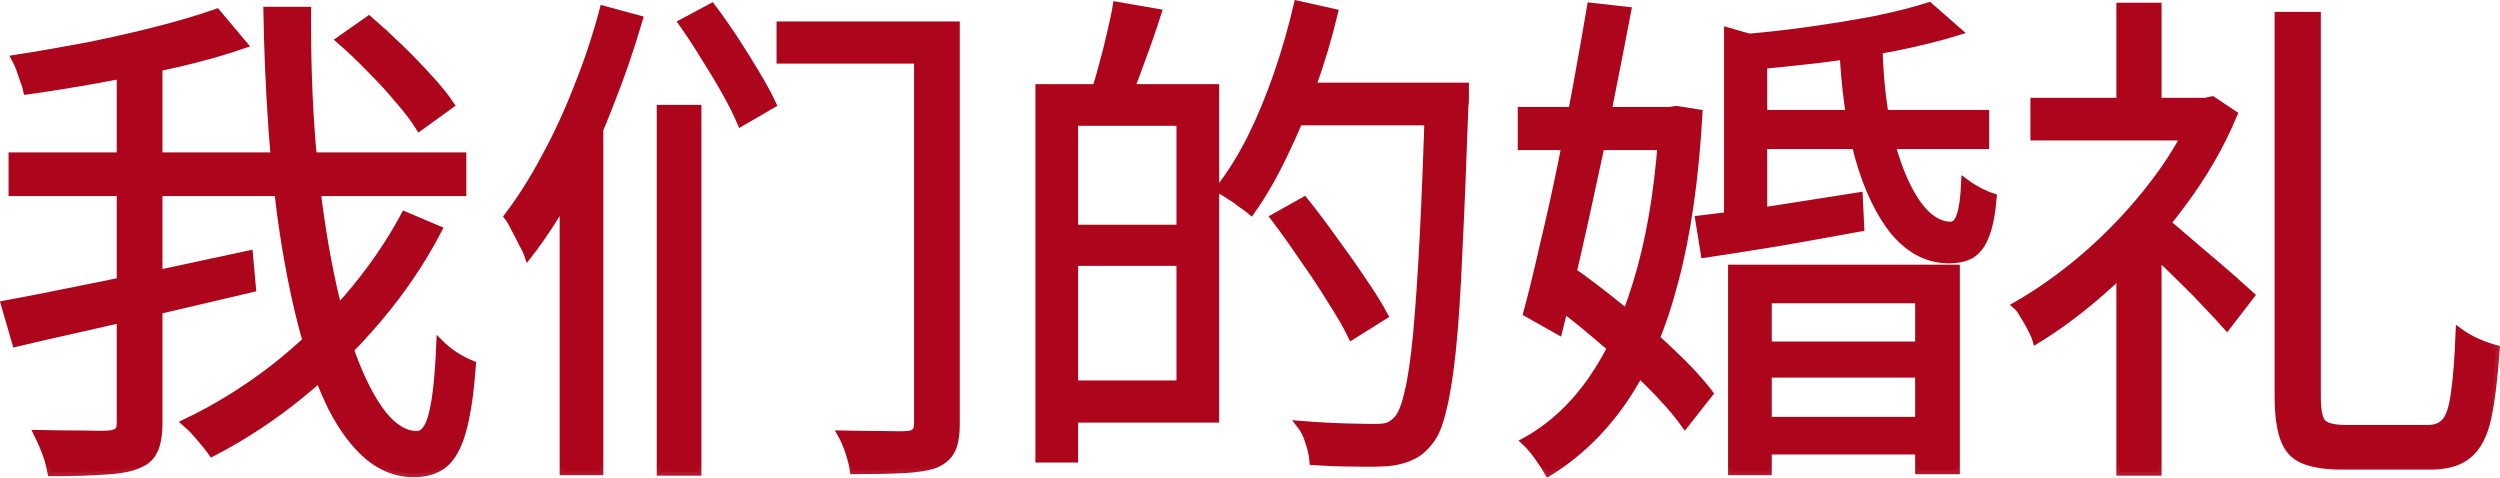
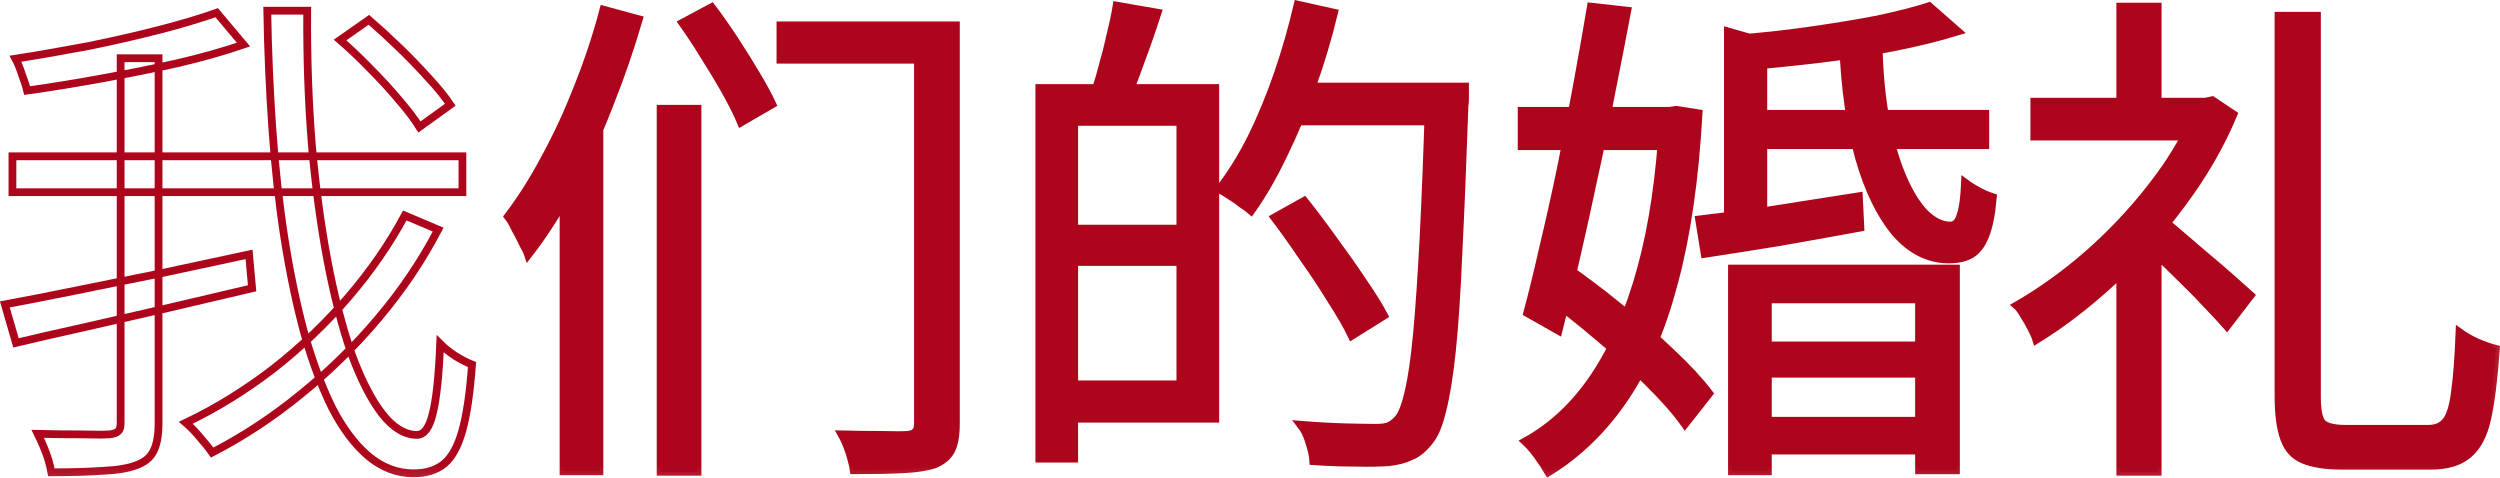
<svg xmlns="http://www.w3.org/2000/svg" viewBox="0 0 64.281 12.284" fill="none">
  <mask id="path-1-outside-1_1273_1544" maskUnits="userSpaceOnUse" x="-3.512" y="-3.535" width="264.898" height="56.191" fill="black">
    <rect fill="white" x="-0.875" y="-0.881" width="66" height="14" />
    <path d="M8.744 1.029L9.485 0.509C9.736 0.726 9.996 0.964 10.265 1.224C10.534 1.484 10.785 1.744 11.019 2.004C11.253 2.255 11.439 2.485 11.578 2.693L10.785 3.265C10.655 3.057 10.477 2.823 10.252 2.563C10.027 2.294 9.78 2.026 9.511 1.757C9.251 1.488 8.995 1.246 8.744 1.029ZM0.32 4.019H11.89V4.942H0.32V4.019ZM0.125 7.828C0.636 7.733 1.234 7.616 1.919 7.477C2.612 7.338 3.34 7.191 4.103 7.035C4.874 6.87 5.641 6.706 6.404 6.541L6.482 7.412C5.771 7.577 5.052 7.746 4.324 7.919C3.605 8.084 2.907 8.244 2.231 8.4C1.564 8.547 0.957 8.686 0.411 8.816L0.125 7.828ZM3.102 1.497H4.077V10.87C4.077 11.191 4.034 11.433 3.947 11.598C3.869 11.763 3.722 11.884 3.505 11.962C3.306 12.04 3.024 12.088 2.66 12.105C2.305 12.131 1.858 12.144 1.321 12.144C1.304 12.049 1.278 11.94 1.243 11.819C1.208 11.706 1.165 11.589 1.113 11.468C1.061 11.347 1.013 11.243 0.97 11.156C1.386 11.165 1.767 11.169 2.114 11.169C2.461 11.178 2.69 11.178 2.803 11.169C2.916 11.16 2.994 11.134 3.037 11.091C3.08 11.056 3.102 10.983 3.102 10.87V1.497ZM5.572 0.327L6.261 1.146C5.758 1.319 5.191 1.48 4.558 1.627C3.934 1.766 3.288 1.896 2.621 2.017C1.962 2.138 1.321 2.242 0.697 2.329C0.671 2.216 0.628 2.082 0.567 1.926C0.515 1.761 0.459 1.623 0.398 1.51C1.005 1.415 1.629 1.306 2.27 1.185C2.911 1.055 3.518 0.916 4.09 0.769C4.662 0.622 5.156 0.474 5.572 0.327ZM6.872 0.275H7.899C7.89 1.462 7.929 2.602 8.016 3.694C8.111 4.777 8.246 5.778 8.419 6.697C8.592 7.607 8.796 8.4 9.03 9.076C9.273 9.743 9.537 10.263 9.823 10.636C10.109 11 10.408 11.182 10.72 11.182C10.902 11.182 11.036 11.004 11.123 10.649C11.218 10.285 11.283 9.683 11.318 8.842C11.422 8.946 11.552 9.05 11.708 9.154C11.864 9.249 12.007 9.323 12.137 9.375C12.085 10.094 12.003 10.658 11.89 11.065C11.777 11.472 11.621 11.758 11.422 11.923C11.223 12.088 10.958 12.17 10.629 12.17C10.213 12.17 9.827 12.023 9.472 11.728C9.125 11.433 8.813 11.017 8.536 10.48C8.267 9.934 8.029 9.293 7.821 8.556C7.622 7.819 7.453 7.009 7.314 6.125C7.175 5.232 7.071 4.292 7.002 3.304C6.933 2.316 6.889 1.306 6.872 0.275ZM10.408 5.54L11.266 5.904C10.85 6.701 10.339 7.46 9.732 8.179C9.134 8.89 8.471 9.54 7.743 10.129C7.024 10.718 6.261 11.221 5.455 11.637C5.377 11.524 5.273 11.394 5.143 11.247C5.022 11.1 4.9 10.974 4.779 10.87C5.559 10.497 6.304 10.038 7.015 9.492C7.726 8.937 8.371 8.322 8.952 7.646C9.533 6.97 10.018 6.268 10.408 5.54Z" />
    <path d="M20.067 0.652H23.98V1.536H20.067V0.652ZM23.603 0.652H24.578V10.896C24.578 11.191 24.539 11.416 24.461 11.572C24.383 11.728 24.244 11.849 24.045 11.936C23.846 12.005 23.573 12.049 23.226 12.066C22.888 12.083 22.463 12.092 21.952 12.092C21.935 11.971 21.896 11.815 21.835 11.624C21.774 11.442 21.709 11.29 21.64 11.169C22.013 11.178 22.359 11.182 22.68 11.182C23.009 11.191 23.226 11.191 23.33 11.182C23.434 11.173 23.503 11.147 23.538 11.104C23.581 11.069 23.603 10.996 23.603 10.883V0.652ZM17.545 0.587L18.299 0.184C18.49 0.435 18.685 0.713 18.884 1.016C19.083 1.319 19.27 1.618 19.443 1.913C19.616 2.199 19.755 2.455 19.859 2.68L19.053 3.148C18.958 2.923 18.828 2.663 18.663 2.368C18.498 2.073 18.316 1.77 18.117 1.458C17.926 1.146 17.736 0.856 17.545 0.587ZM16.986 2.797H17.935V12.131H16.986V2.797ZM15.517 0.249L16.427 0.496C16.21 1.241 15.955 1.982 15.66 2.719C15.374 3.456 15.053 4.153 14.698 4.812C14.351 5.462 13.979 6.043 13.58 6.554C13.554 6.476 13.506 6.376 13.437 6.255C13.376 6.125 13.311 5.999 13.242 5.878C13.181 5.748 13.121 5.644 13.06 5.566C13.398 5.124 13.719 4.617 14.022 4.045C14.334 3.473 14.616 2.862 14.867 2.212C15.127 1.562 15.344 0.908 15.517 0.249ZM14.49 3.512L15.387 2.615L15.413 2.641V12.118H14.49V3.512Z" />
    <path d="M27.295 2.264H31.247V10.766H27.295V9.882H30.35V3.135H27.295V2.264ZM26.723 2.264H27.62V11.793H26.723V2.264ZM27.23 5.878H30.818V6.736H27.23V5.878ZM28.712 0.145L29.765 0.327C29.635 0.734 29.492 1.146 29.336 1.562C29.189 1.978 29.05 2.333 28.92 2.628L28.127 2.433C28.205 2.216 28.279 1.974 28.348 1.705C28.426 1.436 28.495 1.163 28.556 0.886C28.625 0.609 28.677 0.362 28.712 0.145ZM33.106 2.225H37.097V3.122H33.106V2.225ZM36.746 2.225H37.669C37.669 2.225 37.669 2.255 37.669 2.316C37.669 2.377 37.669 2.45 37.669 2.537C37.669 2.615 37.665 2.676 37.656 2.719C37.604 4.21 37.552 5.471 37.5 6.502C37.457 7.533 37.4 8.378 37.331 9.037C37.262 9.687 37.179 10.194 37.084 10.558C36.997 10.922 36.889 11.182 36.759 11.338C36.612 11.529 36.456 11.659 36.291 11.728C36.135 11.806 35.94 11.858 35.706 11.884C35.489 11.901 35.203 11.906 34.848 11.897C34.501 11.897 34.142 11.884 33.769 11.858C33.76 11.719 33.726 11.559 33.665 11.377C33.613 11.195 33.539 11.043 33.444 10.922C33.877 10.957 34.267 10.978 34.614 10.987C34.969 10.996 35.225 11 35.381 11C35.511 11 35.615 10.987 35.693 10.961C35.78 10.926 35.862 10.866 35.94 10.779C36.044 10.666 36.135 10.437 36.213 10.09C36.3 9.735 36.373 9.232 36.434 8.582C36.495 7.932 36.551 7.104 36.603 6.099C36.655 5.085 36.703 3.863 36.746 2.433V2.225ZM33.366 0.119L34.302 0.327C34.146 0.977 33.955 1.614 33.73 2.238C33.513 2.853 33.271 3.434 33.002 3.98C32.742 4.526 32.465 5.007 32.17 5.423C32.109 5.371 32.027 5.31 31.923 5.241C31.828 5.163 31.728 5.094 31.624 5.033C31.52 4.964 31.429 4.907 31.351 4.864C31.654 4.474 31.932 4.028 32.183 3.525C32.434 3.014 32.66 2.468 32.859 1.887C33.058 1.306 33.227 0.717 33.366 0.119ZM32.768 5.592L33.535 5.163C33.778 5.466 34.029 5.8 34.289 6.164C34.558 6.528 34.805 6.879 35.03 7.217C35.264 7.555 35.45 7.854 35.589 8.114L34.757 8.634C34.627 8.365 34.449 8.058 34.224 7.711C34.007 7.356 33.769 6.996 33.509 6.632C33.258 6.259 33.011 5.913 32.768 5.592Z" />
    <path d="M44.832 2.927H51.046V3.733H44.832V2.927ZM45.053 8.881H49.785V9.609H45.053V8.881ZM45.053 10.818H49.785V11.585H45.053V10.818ZM43.688 5.644C44.217 5.583 44.841 5.501 45.56 5.397C46.288 5.284 47.033 5.167 47.796 5.046L47.835 5.852C47.124 5.982 46.422 6.108 45.729 6.229C45.036 6.342 44.403 6.441 43.831 6.528L43.688 5.644ZM47.393 1.185H48.303C48.32 1.878 48.381 2.511 48.485 3.083C48.598 3.646 48.741 4.132 48.914 4.539C49.087 4.946 49.278 5.258 49.486 5.475C49.703 5.692 49.924 5.8 50.149 5.8C50.27 5.8 50.357 5.713 50.409 5.54C50.47 5.367 50.509 5.085 50.526 4.695C50.63 4.773 50.747 4.847 50.877 4.916C51.007 4.985 51.128 5.037 51.241 5.072C51.206 5.497 51.141 5.826 51.046 6.06C50.959 6.285 50.838 6.446 50.682 6.541C50.535 6.628 50.344 6.671 50.11 6.671C49.59 6.671 49.131 6.441 48.732 5.982C48.342 5.514 48.03 4.868 47.796 4.045C47.571 3.213 47.436 2.26 47.393 1.185ZM44.533 6.905H50.292V12.092H49.343V7.698H45.456V12.118H44.533V6.905ZM44.429 0.808L45.339 1.068V5.904H44.429V0.808ZM49.603 0.158L50.344 0.808C49.867 0.955 49.326 1.09 48.719 1.211C48.112 1.332 47.484 1.432 46.834 1.51C46.184 1.588 45.547 1.653 44.923 1.705C44.906 1.61 44.871 1.493 44.819 1.354C44.767 1.215 44.715 1.094 44.663 0.99C45.252 0.947 45.855 0.882 46.47 0.795C47.094 0.708 47.679 0.613 48.225 0.509C48.771 0.396 49.23 0.279 49.603 0.158ZM39.125 2.849H43.116V3.759H39.125V2.849ZM40.906 0.171L41.842 0.275C41.721 0.916 41.586 1.605 41.439 2.342C41.3 3.07 41.149 3.807 40.984 4.552C40.828 5.289 40.672 5.995 40.516 6.671C40.36 7.347 40.213 7.958 40.074 8.504L39.268 8.049C39.398 7.564 39.537 6.996 39.684 6.346C39.84 5.696 39.992 5.016 40.139 4.305C40.286 3.586 40.425 2.871 40.555 2.16C40.685 1.449 40.802 0.786 40.906 0.171ZM39.684 7.555L40.269 6.866C40.72 7.178 41.179 7.525 41.647 7.906C42.124 8.287 42.566 8.673 42.973 9.063C43.38 9.444 43.705 9.795 43.948 10.116L43.324 10.909C43.09 10.58 42.769 10.216 42.362 9.817C41.963 9.418 41.53 9.024 41.062 8.634C40.594 8.235 40.135 7.876 39.684 7.555ZM42.765 2.849H42.934L43.103 2.823L43.675 2.914C43.58 4.604 43.372 6.047 43.051 7.243C42.739 8.439 42.314 9.436 41.777 10.233C41.24 11.03 40.585 11.667 39.814 12.144C39.745 12.023 39.654 11.884 39.541 11.728C39.428 11.572 39.32 11.446 39.216 11.351C39.909 10.97 40.503 10.411 40.997 9.674C41.491 8.937 41.89 8.019 42.193 6.918C42.496 5.817 42.687 4.526 42.765 3.044V2.849Z" />
    <path d="M58.586 0.405H59.574V10.194C59.574 10.541 59.617 10.766 59.704 10.87C59.799 10.974 60.003 11.026 60.315 11.026C60.393 11.026 60.523 11.026 60.705 11.026C60.896 11.026 61.108 11.026 61.342 11.026C61.576 11.026 61.793 11.026 61.992 11.026C62.191 11.026 62.339 11.026 62.434 11.026C62.642 11.026 62.798 10.957 62.902 10.818C63.006 10.679 63.08 10.432 63.123 10.077C63.175 9.713 63.214 9.202 63.24 8.543C63.37 8.638 63.522 8.725 63.695 8.803C63.877 8.881 64.037 8.937 64.176 8.972C64.124 9.717 64.05 10.311 63.955 10.753C63.86 11.186 63.695 11.498 63.461 11.689C63.236 11.88 62.915 11.975 62.499 11.975C62.438 11.975 62.33 11.975 62.174 11.975C62.018 11.975 61.84 11.975 61.641 11.975C61.442 11.975 61.242 11.975 61.043 11.975C60.852 11.975 60.679 11.975 60.523 11.975C60.376 11.975 60.272 11.975 60.211 11.975C59.795 11.975 59.466 11.923 59.223 11.819C58.989 11.724 58.824 11.542 58.729 11.273C58.634 11.013 58.586 10.649 58.586 10.181V0.405ZM52.307 2.615H56.766V3.512H52.307V2.615ZM54.517 6.502L55.479 5.358V12.131H54.517V6.502ZM54.517 0.171H55.479V3.057H54.517V0.171ZM55.414 5.501C55.535 5.588 55.709 5.726 55.934 5.917C56.159 6.108 56.402 6.316 56.662 6.541C56.931 6.766 57.173 6.974 57.39 7.165C57.607 7.356 57.767 7.499 57.871 7.594L57.26 8.387C57.13 8.24 56.961 8.058 56.753 7.841C56.554 7.624 56.333 7.399 56.09 7.165C55.856 6.931 55.631 6.714 55.414 6.515C55.197 6.307 55.015 6.138 54.868 6.008L55.414 5.501ZM56.506 2.615H56.701L56.883 2.576L57.429 2.94C57.091 3.746 56.645 4.517 56.09 5.254C55.544 5.991 54.946 6.658 54.296 7.256C53.655 7.845 53.009 8.339 52.359 8.738C52.333 8.651 52.29 8.552 52.229 8.439C52.168 8.318 52.103 8.205 52.034 8.101C51.973 7.988 51.913 7.906 51.852 7.854C52.32 7.585 52.784 7.269 53.243 6.905C53.702 6.541 54.14 6.138 54.556 5.696C54.972 5.254 55.349 4.79 55.687 4.305C56.025 3.811 56.298 3.313 56.506 2.81V2.615Z" />
  </mask>
-   <path d="M8.744 1.029L9.485 0.509C9.736 0.726 9.996 0.964 10.265 1.224C10.534 1.484 10.785 1.744 11.019 2.004C11.253 2.255 11.439 2.485 11.578 2.693L10.785 3.265C10.655 3.057 10.477 2.823 10.252 2.563C10.027 2.294 9.78 2.026 9.511 1.757C9.251 1.488 8.995 1.246 8.744 1.029ZM0.32 4.019H11.89V4.942H0.32V4.019ZM0.125 7.828C0.636 7.733 1.234 7.616 1.919 7.477C2.612 7.338 3.34 7.191 4.103 7.035C4.874 6.87 5.641 6.706 6.404 6.541L6.482 7.412C5.771 7.577 5.052 7.746 4.324 7.919C3.605 8.084 2.907 8.244 2.231 8.4C1.564 8.547 0.957 8.686 0.411 8.816L0.125 7.828ZM3.102 1.497H4.077V10.87C4.077 11.191 4.034 11.433 3.947 11.598C3.869 11.763 3.722 11.884 3.505 11.962C3.306 12.04 3.024 12.088 2.66 12.105C2.305 12.131 1.858 12.144 1.321 12.144C1.304 12.049 1.278 11.94 1.243 11.819C1.208 11.706 1.165 11.589 1.113 11.468C1.061 11.347 1.013 11.243 0.97 11.156C1.386 11.165 1.767 11.169 2.114 11.169C2.461 11.178 2.69 11.178 2.803 11.169C2.916 11.16 2.994 11.134 3.037 11.091C3.08 11.056 3.102 10.983 3.102 10.87V1.497ZM5.572 0.327L6.261 1.146C5.758 1.319 5.191 1.48 4.558 1.627C3.934 1.766 3.288 1.896 2.621 2.017C1.962 2.138 1.321 2.242 0.697 2.329C0.671 2.216 0.628 2.082 0.567 1.926C0.515 1.761 0.459 1.623 0.398 1.51C1.005 1.415 1.629 1.306 2.27 1.185C2.911 1.055 3.518 0.916 4.09 0.769C4.662 0.622 5.156 0.474 5.572 0.327ZM6.872 0.275H7.899C7.89 1.462 7.929 2.602 8.016 3.694C8.111 4.777 8.246 5.778 8.419 6.697C8.592 7.607 8.796 8.4 9.03 9.076C9.273 9.743 9.537 10.263 9.823 10.636C10.109 11 10.408 11.182 10.72 11.182C10.902 11.182 11.036 11.004 11.123 10.649C11.218 10.285 11.283 9.683 11.318 8.842C11.422 8.946 11.552 9.05 11.708 9.154C11.864 9.249 12.007 9.323 12.137 9.375C12.085 10.094 12.003 10.658 11.89 11.065C11.777 11.472 11.621 11.758 11.422 11.923C11.223 12.088 10.958 12.17 10.629 12.17C10.213 12.17 9.827 12.023 9.472 11.728C9.125 11.433 8.813 11.017 8.536 10.48C8.267 9.934 8.029 9.293 7.821 8.556C7.622 7.819 7.453 7.009 7.314 6.125C7.175 5.232 7.071 4.292 7.002 3.304C6.933 2.316 6.889 1.306 6.872 0.275ZM10.408 5.54L11.266 5.904C10.85 6.701 10.339 7.46 9.732 8.179C9.134 8.89 8.471 9.54 7.743 10.129C7.024 10.718 6.261 11.221 5.455 11.637C5.377 11.524 5.273 11.394 5.143 11.247C5.022 11.1 4.9 10.974 4.779 10.87C5.559 10.497 6.304 10.038 7.015 9.492C7.726 8.937 8.371 8.322 8.952 7.646C9.533 6.97 10.018 6.268 10.408 5.54Z" fill="#AD051B" />
  <path d="M20.067 0.652H23.98V1.536H20.067V0.652ZM23.603 0.652H24.578V10.896C24.578 11.191 24.539 11.416 24.461 11.572C24.383 11.728 24.244 11.849 24.045 11.936C23.846 12.005 23.573 12.049 23.226 12.066C22.888 12.083 22.463 12.092 21.952 12.092C21.935 11.971 21.896 11.815 21.835 11.624C21.774 11.442 21.709 11.29 21.64 11.169C22.013 11.178 22.359 11.182 22.68 11.182C23.009 11.191 23.226 11.191 23.33 11.182C23.434 11.173 23.503 11.147 23.538 11.104C23.581 11.069 23.603 10.996 23.603 10.883V0.652ZM17.545 0.587L18.299 0.184C18.49 0.435 18.685 0.713 18.884 1.016C19.083 1.319 19.27 1.618 19.443 1.913C19.616 2.199 19.755 2.455 19.859 2.68L19.053 3.148C18.958 2.923 18.828 2.663 18.663 2.368C18.498 2.073 18.316 1.77 18.117 1.458C17.926 1.146 17.736 0.856 17.545 0.587ZM16.986 2.797H17.935V12.131H16.986V2.797ZM15.517 0.249L16.427 0.496C16.21 1.241 15.955 1.982 15.66 2.719C15.374 3.456 15.053 4.153 14.698 4.812C14.351 5.462 13.979 6.043 13.58 6.554C13.554 6.476 13.506 6.376 13.437 6.255C13.376 6.125 13.311 5.999 13.242 5.878C13.181 5.748 13.121 5.644 13.06 5.566C13.398 5.124 13.719 4.617 14.022 4.045C14.334 3.473 14.616 2.862 14.867 2.212C15.127 1.562 15.344 0.908 15.517 0.249ZM14.49 3.512L15.387 2.615L15.413 2.641V12.118H14.49V3.512Z" fill="#AD051B" />
  <path d="M27.295 2.264H31.247V10.766H27.295V9.882H30.35V3.135H27.295V2.264ZM26.723 2.264H27.62V11.793H26.723V2.264ZM27.23 5.878H30.818V6.736H27.23V5.878ZM28.712 0.145L29.765 0.327C29.635 0.734 29.492 1.146 29.336 1.562C29.189 1.978 29.05 2.333 28.92 2.628L28.127 2.433C28.205 2.216 28.279 1.974 28.348 1.705C28.426 1.436 28.495 1.163 28.556 0.886C28.625 0.609 28.677 0.362 28.712 0.145ZM33.106 2.225H37.097V3.122H33.106V2.225ZM36.746 2.225H37.669C37.669 2.225 37.669 2.255 37.669 2.316C37.669 2.377 37.669 2.45 37.669 2.537C37.669 2.615 37.665 2.676 37.656 2.719C37.604 4.21 37.552 5.471 37.5 6.502C37.457 7.533 37.4 8.378 37.331 9.037C37.262 9.687 37.179 10.194 37.084 10.558C36.997 10.922 36.889 11.182 36.759 11.338C36.612 11.529 36.456 11.659 36.291 11.728C36.135 11.806 35.94 11.858 35.706 11.884C35.489 11.901 35.203 11.906 34.848 11.897C34.501 11.897 34.142 11.884 33.769 11.858C33.76 11.719 33.726 11.559 33.665 11.377C33.613 11.195 33.539 11.043 33.444 10.922C33.877 10.957 34.267 10.978 34.614 10.987C34.969 10.996 35.225 11 35.381 11C35.511 11 35.615 10.987 35.693 10.961C35.78 10.926 35.862 10.866 35.94 10.779C36.044 10.666 36.135 10.437 36.213 10.09C36.3 9.735 36.373 9.232 36.434 8.582C36.495 7.932 36.551 7.104 36.603 6.099C36.655 5.085 36.703 3.863 36.746 2.433V2.225ZM33.366 0.119L34.302 0.327C34.146 0.977 33.955 1.614 33.73 2.238C33.513 2.853 33.271 3.434 33.002 3.98C32.742 4.526 32.465 5.007 32.17 5.423C32.109 5.371 32.027 5.31 31.923 5.241C31.828 5.163 31.728 5.094 31.624 5.033C31.52 4.964 31.429 4.907 31.351 4.864C31.654 4.474 31.932 4.028 32.183 3.525C32.434 3.014 32.66 2.468 32.859 1.887C33.058 1.306 33.227 0.717 33.366 0.119ZM32.768 5.592L33.535 5.163C33.778 5.466 34.029 5.8 34.289 6.164C34.558 6.528 34.805 6.879 35.03 7.217C35.264 7.555 35.45 7.854 35.589 8.114L34.757 8.634C34.627 8.365 34.449 8.058 34.224 7.711C34.007 7.356 33.769 6.996 33.509 6.632C33.258 6.259 33.011 5.913 32.768 5.592Z" fill="#AD051B" />
  <path d="M44.832 2.927H51.046V3.733H44.832V2.927ZM45.053 8.881H49.785V9.609H45.053V8.881ZM45.053 10.818H49.785V11.585H45.053V10.818ZM43.688 5.644C44.217 5.583 44.841 5.501 45.56 5.397C46.288 5.284 47.033 5.167 47.796 5.046L47.835 5.852C47.124 5.982 46.422 6.108 45.729 6.229C45.036 6.342 44.403 6.441 43.831 6.528L43.688 5.644ZM47.393 1.185H48.303C48.32 1.878 48.381 2.511 48.485 3.083C48.598 3.646 48.741 4.132 48.914 4.539C49.087 4.946 49.278 5.258 49.486 5.475C49.703 5.692 49.924 5.8 50.149 5.8C50.27 5.8 50.357 5.713 50.409 5.54C50.47 5.367 50.509 5.085 50.526 4.695C50.63 4.773 50.747 4.847 50.877 4.916C51.007 4.985 51.128 5.037 51.241 5.072C51.206 5.497 51.141 5.826 51.046 6.06C50.959 6.285 50.838 6.446 50.682 6.541C50.535 6.628 50.344 6.671 50.11 6.671C49.59 6.671 49.131 6.441 48.732 5.982C48.342 5.514 48.03 4.868 47.796 4.045C47.571 3.213 47.436 2.26 47.393 1.185ZM44.533 6.905H50.292V12.092H49.343V7.698H45.456V12.118H44.533V6.905ZM44.429 0.808L45.339 1.068V5.904H44.429V0.808ZM49.603 0.158L50.344 0.808C49.867 0.955 49.326 1.09 48.719 1.211C48.112 1.332 47.484 1.432 46.834 1.51C46.184 1.588 45.547 1.653 44.923 1.705C44.906 1.61 44.871 1.493 44.819 1.354C44.767 1.215 44.715 1.094 44.663 0.99C45.252 0.947 45.855 0.882 46.47 0.795C47.094 0.708 47.679 0.613 48.225 0.509C48.771 0.396 49.23 0.279 49.603 0.158ZM39.125 2.849H43.116V3.759H39.125V2.849ZM40.906 0.171L41.842 0.275C41.721 0.916 41.586 1.605 41.439 2.342C41.3 3.07 41.149 3.807 40.984 4.552C40.828 5.289 40.672 5.995 40.516 6.671C40.36 7.347 40.213 7.958 40.074 8.504L39.268 8.049C39.398 7.564 39.537 6.996 39.684 6.346C39.84 5.696 39.992 5.016 40.139 4.305C40.286 3.586 40.425 2.871 40.555 2.16C40.685 1.449 40.802 0.786 40.906 0.171ZM39.684 7.555L40.269 6.866C40.72 7.178 41.179 7.525 41.647 7.906C42.124 8.287 42.566 8.673 42.973 9.063C43.38 9.444 43.705 9.795 43.948 10.116L43.324 10.909C43.09 10.58 42.769 10.216 42.362 9.817C41.963 9.418 41.53 9.024 41.062 8.634C40.594 8.235 40.135 7.876 39.684 7.555ZM42.765 2.849H42.934L43.103 2.823L43.675 2.914C43.58 4.604 43.372 6.047 43.051 7.243C42.739 8.439 42.314 9.436 41.777 10.233C41.24 11.03 40.585 11.667 39.814 12.144C39.745 12.023 39.654 11.884 39.541 11.728C39.428 11.572 39.32 11.446 39.216 11.351C39.909 10.97 40.503 10.411 40.997 9.674C41.491 8.937 41.89 8.019 42.193 6.918C42.496 5.817 42.687 4.526 42.765 3.044V2.849Z" fill="#AD051B" />
  <path d="M58.586 0.405H59.574V10.194C59.574 10.541 59.617 10.766 59.704 10.87C59.799 10.974 60.003 11.026 60.315 11.026C60.393 11.026 60.523 11.026 60.705 11.026C60.896 11.026 61.108 11.026 61.342 11.026C61.576 11.026 61.793 11.026 61.992 11.026C62.191 11.026 62.339 11.026 62.434 11.026C62.642 11.026 62.798 10.957 62.902 10.818C63.006 10.679 63.08 10.432 63.123 10.077C63.175 9.713 63.214 9.202 63.24 8.543C63.37 8.638 63.522 8.725 63.695 8.803C63.877 8.881 64.037 8.937 64.176 8.972C64.124 9.717 64.05 10.311 63.955 10.753C63.86 11.186 63.695 11.498 63.461 11.689C63.236 11.88 62.915 11.975 62.499 11.975C62.438 11.975 62.33 11.975 62.174 11.975C62.018 11.975 61.84 11.975 61.641 11.975C61.442 11.975 61.242 11.975 61.043 11.975C60.852 11.975 60.679 11.975 60.523 11.975C60.376 11.975 60.272 11.975 60.211 11.975C59.795 11.975 59.466 11.923 59.223 11.819C58.989 11.724 58.824 11.542 58.729 11.273C58.634 11.013 58.586 10.649 58.586 10.181V0.405ZM52.307 2.615H56.766V3.512H52.307V2.615ZM54.517 6.502L55.479 5.358V12.131H54.517V6.502ZM54.517 0.171H55.479V3.057H54.517V0.171ZM55.414 5.501C55.535 5.588 55.709 5.726 55.934 5.917C56.159 6.108 56.402 6.316 56.662 6.541C56.931 6.766 57.173 6.974 57.39 7.165C57.607 7.356 57.767 7.499 57.871 7.594L57.26 8.387C57.13 8.24 56.961 8.058 56.753 7.841C56.554 7.624 56.333 7.399 56.09 7.165C55.856 6.931 55.631 6.714 55.414 6.515C55.197 6.307 55.015 6.138 54.868 6.008L55.414 5.501ZM56.506 2.615H56.701L56.883 2.576L57.429 2.94C57.091 3.746 56.645 4.517 56.09 5.254C55.544 5.991 54.946 6.658 54.296 7.256C53.655 7.845 53.009 8.339 52.359 8.738C52.333 8.651 52.29 8.552 52.229 8.439C52.168 8.318 52.103 8.205 52.034 8.101C51.973 7.988 51.913 7.906 51.852 7.854C52.32 7.585 52.784 7.269 53.243 6.905C53.702 6.541 54.14 6.138 54.556 5.696C54.972 5.254 55.349 4.79 55.687 4.305C56.025 3.811 56.298 3.313 56.506 2.81V2.615Z" fill="#AD051B" />
  <path d="M8.744 1.029L9.485 0.509C9.736 0.726 9.996 0.964 10.265 1.224C10.534 1.484 10.785 1.744 11.019 2.004C11.253 2.255 11.439 2.485 11.578 2.693L10.785 3.265C10.655 3.057 10.477 2.823 10.252 2.563C10.027 2.294 9.78 2.026 9.511 1.757C9.251 1.488 8.995 1.246 8.744 1.029ZM0.32 4.019H11.89V4.942H0.32V4.019ZM0.125 7.828C0.636 7.733 1.234 7.616 1.919 7.477C2.612 7.338 3.34 7.191 4.103 7.035C4.874 6.87 5.641 6.706 6.404 6.541L6.482 7.412C5.771 7.577 5.052 7.746 4.324 7.919C3.605 8.084 2.907 8.244 2.231 8.4C1.564 8.547 0.957 8.686 0.411 8.816L0.125 7.828ZM3.102 1.497H4.077V10.87C4.077 11.191 4.034 11.433 3.947 11.598C3.869 11.763 3.722 11.884 3.505 11.962C3.306 12.04 3.024 12.088 2.66 12.105C2.305 12.131 1.858 12.144 1.321 12.144C1.304 12.049 1.278 11.94 1.243 11.819C1.208 11.706 1.165 11.589 1.113 11.468C1.061 11.347 1.013 11.243 0.97 11.156C1.386 11.165 1.767 11.169 2.114 11.169C2.461 11.178 2.69 11.178 2.803 11.169C2.916 11.16 2.994 11.134 3.037 11.091C3.08 11.056 3.102 10.983 3.102 10.87V1.497ZM5.572 0.327L6.261 1.146C5.758 1.319 5.191 1.48 4.558 1.627C3.934 1.766 3.288 1.896 2.621 2.017C1.962 2.138 1.321 2.242 0.697 2.329C0.671 2.216 0.628 2.082 0.567 1.926C0.515 1.761 0.459 1.623 0.398 1.51C1.005 1.415 1.629 1.306 2.27 1.185C2.911 1.055 3.518 0.916 4.09 0.769C4.662 0.622 5.156 0.474 5.572 0.327ZM6.872 0.275H7.899C7.89 1.462 7.929 2.602 8.016 3.694C8.111 4.777 8.246 5.778 8.419 6.697C8.592 7.607 8.796 8.4 9.03 9.076C9.273 9.743 9.537 10.263 9.823 10.636C10.109 11 10.408 11.182 10.72 11.182C10.902 11.182 11.036 11.004 11.123 10.649C11.218 10.285 11.283 9.683 11.318 8.842C11.422 8.946 11.552 9.05 11.708 9.154C11.864 9.249 12.007 9.323 12.137 9.375C12.085 10.094 12.003 10.658 11.89 11.065C11.777 11.472 11.621 11.758 11.422 11.923C11.223 12.088 10.958 12.17 10.629 12.17C10.213 12.17 9.827 12.023 9.472 11.728C9.125 11.433 8.813 11.017 8.536 10.48C8.267 9.934 8.029 9.293 7.821 8.556C7.622 7.819 7.453 7.009 7.314 6.125C7.175 5.232 7.071 4.292 7.002 3.304C6.933 2.316 6.889 1.306 6.872 0.275ZM10.408 5.54L11.266 5.904C10.85 6.701 10.339 7.46 9.732 8.179C9.134 8.89 8.471 9.54 7.743 10.129C7.024 10.718 6.261 11.221 5.455 11.637C5.377 11.524 5.273 11.394 5.143 11.247C5.022 11.1 4.9 10.974 4.779 10.87C5.559 10.497 6.304 10.038 7.015 9.492C7.726 8.937 8.371 8.322 8.952 7.646C9.533 6.97 10.018 6.268 10.408 5.54Z" stroke="#AD051B" stroke-width="0.2" mask="url(#path-1-outside-1_1273_1544)" />
-   <path d="M20.067 0.652H23.98V1.536H20.067V0.652ZM23.603 0.652H24.578V10.896C24.578 11.191 24.539 11.416 24.461 11.572C24.383 11.728 24.244 11.849 24.045 11.936C23.846 12.005 23.573 12.049 23.226 12.066C22.888 12.083 22.463 12.092 21.952 12.092C21.935 11.971 21.896 11.815 21.835 11.624C21.774 11.442 21.709 11.29 21.64 11.169C22.013 11.178 22.359 11.182 22.68 11.182C23.009 11.191 23.226 11.191 23.33 11.182C23.434 11.173 23.503 11.147 23.538 11.104C23.581 11.069 23.603 10.996 23.603 10.883V0.652ZM17.545 0.587L18.299 0.184C18.49 0.435 18.685 0.713 18.884 1.016C19.083 1.319 19.27 1.618 19.443 1.913C19.616 2.199 19.755 2.455 19.859 2.68L19.053 3.148C18.958 2.923 18.828 2.663 18.663 2.368C18.498 2.073 18.316 1.77 18.117 1.458C17.926 1.146 17.736 0.856 17.545 0.587ZM16.986 2.797H17.935V12.131H16.986V2.797ZM15.517 0.249L16.427 0.496C16.21 1.241 15.955 1.982 15.66 2.719C15.374 3.456 15.053 4.153 14.698 4.812C14.351 5.462 13.979 6.043 13.58 6.554C13.554 6.476 13.506 6.376 13.437 6.255C13.376 6.125 13.311 5.999 13.242 5.878C13.181 5.748 13.121 5.644 13.06 5.566C13.398 5.124 13.719 4.617 14.022 4.045C14.334 3.473 14.616 2.862 14.867 2.212C15.127 1.562 15.344 0.908 15.517 0.249ZM14.49 3.512L15.387 2.615L15.413 2.641V12.118H14.49V3.512Z" stroke="#AD051B" stroke-width="0.2" mask="url(#path-1-outside-1_1273_1544)" />
+   <path d="M20.067 0.652H23.98V1.536H20.067ZM23.603 0.652H24.578V10.896C24.578 11.191 24.539 11.416 24.461 11.572C24.383 11.728 24.244 11.849 24.045 11.936C23.846 12.005 23.573 12.049 23.226 12.066C22.888 12.083 22.463 12.092 21.952 12.092C21.935 11.971 21.896 11.815 21.835 11.624C21.774 11.442 21.709 11.29 21.64 11.169C22.013 11.178 22.359 11.182 22.68 11.182C23.009 11.191 23.226 11.191 23.33 11.182C23.434 11.173 23.503 11.147 23.538 11.104C23.581 11.069 23.603 10.996 23.603 10.883V0.652ZM17.545 0.587L18.299 0.184C18.49 0.435 18.685 0.713 18.884 1.016C19.083 1.319 19.27 1.618 19.443 1.913C19.616 2.199 19.755 2.455 19.859 2.68L19.053 3.148C18.958 2.923 18.828 2.663 18.663 2.368C18.498 2.073 18.316 1.77 18.117 1.458C17.926 1.146 17.736 0.856 17.545 0.587ZM16.986 2.797H17.935V12.131H16.986V2.797ZM15.517 0.249L16.427 0.496C16.21 1.241 15.955 1.982 15.66 2.719C15.374 3.456 15.053 4.153 14.698 4.812C14.351 5.462 13.979 6.043 13.58 6.554C13.554 6.476 13.506 6.376 13.437 6.255C13.376 6.125 13.311 5.999 13.242 5.878C13.181 5.748 13.121 5.644 13.06 5.566C13.398 5.124 13.719 4.617 14.022 4.045C14.334 3.473 14.616 2.862 14.867 2.212C15.127 1.562 15.344 0.908 15.517 0.249ZM14.49 3.512L15.387 2.615L15.413 2.641V12.118H14.49V3.512Z" stroke="#AD051B" stroke-width="0.2" mask="url(#path-1-outside-1_1273_1544)" />
  <path d="M27.295 2.264H31.247V10.766H27.295V9.882H30.35V3.135H27.295V2.264ZM26.723 2.264H27.62V11.793H26.723V2.264ZM27.23 5.878H30.818V6.736H27.23V5.878ZM28.712 0.145L29.765 0.327C29.635 0.734 29.492 1.146 29.336 1.562C29.189 1.978 29.05 2.333 28.92 2.628L28.127 2.433C28.205 2.216 28.279 1.974 28.348 1.705C28.426 1.436 28.495 1.163 28.556 0.886C28.625 0.609 28.677 0.362 28.712 0.145ZM33.106 2.225H37.097V3.122H33.106V2.225ZM36.746 2.225H37.669C37.669 2.225 37.669 2.255 37.669 2.316C37.669 2.377 37.669 2.45 37.669 2.537C37.669 2.615 37.665 2.676 37.656 2.719C37.604 4.21 37.552 5.471 37.5 6.502C37.457 7.533 37.4 8.378 37.331 9.037C37.262 9.687 37.179 10.194 37.084 10.558C36.997 10.922 36.889 11.182 36.759 11.338C36.612 11.529 36.456 11.659 36.291 11.728C36.135 11.806 35.94 11.858 35.706 11.884C35.489 11.901 35.203 11.906 34.848 11.897C34.501 11.897 34.142 11.884 33.769 11.858C33.76 11.719 33.726 11.559 33.665 11.377C33.613 11.195 33.539 11.043 33.444 10.922C33.877 10.957 34.267 10.978 34.614 10.987C34.969 10.996 35.225 11 35.381 11C35.511 11 35.615 10.987 35.693 10.961C35.78 10.926 35.862 10.866 35.94 10.779C36.044 10.666 36.135 10.437 36.213 10.09C36.3 9.735 36.373 9.232 36.434 8.582C36.495 7.932 36.551 7.104 36.603 6.099C36.655 5.085 36.703 3.863 36.746 2.433V2.225ZM33.366 0.119L34.302 0.327C34.146 0.977 33.955 1.614 33.73 2.238C33.513 2.853 33.271 3.434 33.002 3.98C32.742 4.526 32.465 5.007 32.17 5.423C32.109 5.371 32.027 5.31 31.923 5.241C31.828 5.163 31.728 5.094 31.624 5.033C31.52 4.964 31.429 4.907 31.351 4.864C31.654 4.474 31.932 4.028 32.183 3.525C32.434 3.014 32.66 2.468 32.859 1.887C33.058 1.306 33.227 0.717 33.366 0.119ZM32.768 5.592L33.535 5.163C33.778 5.466 34.029 5.8 34.289 6.164C34.558 6.528 34.805 6.879 35.03 7.217C35.264 7.555 35.45 7.854 35.589 8.114L34.757 8.634C34.627 8.365 34.449 8.058 34.224 7.711C34.007 7.356 33.769 6.996 33.509 6.632C33.258 6.259 33.011 5.913 32.768 5.592Z" stroke="#AD051B" stroke-width="0.2" mask="url(#path-1-outside-1_1273_1544)" />
  <path d="M44.832 2.927H51.046V3.733H44.832V2.927ZM45.053 8.881H49.785V9.609H45.053V8.881ZM45.053 10.818H49.785V11.585H45.053V10.818ZM43.688 5.644C44.217 5.583 44.841 5.501 45.56 5.397C46.288 5.284 47.033 5.167 47.796 5.046L47.835 5.852C47.124 5.982 46.422 6.108 45.729 6.229C45.036 6.342 44.403 6.441 43.831 6.528L43.688 5.644ZM47.393 1.185H48.303C48.32 1.878 48.381 2.511 48.485 3.083C48.598 3.646 48.741 4.132 48.914 4.539C49.087 4.946 49.278 5.258 49.486 5.475C49.703 5.692 49.924 5.8 50.149 5.8C50.27 5.8 50.357 5.713 50.409 5.54C50.47 5.367 50.509 5.085 50.526 4.695C50.63 4.773 50.747 4.847 50.877 4.916C51.007 4.985 51.128 5.037 51.241 5.072C51.206 5.497 51.141 5.826 51.046 6.06C50.959 6.285 50.838 6.446 50.682 6.541C50.535 6.628 50.344 6.671 50.11 6.671C49.59 6.671 49.131 6.441 48.732 5.982C48.342 5.514 48.03 4.868 47.796 4.045C47.571 3.213 47.436 2.26 47.393 1.185ZM44.533 6.905H50.292V12.092H49.343V7.698H45.456V12.118H44.533V6.905ZM44.429 0.808L45.339 1.068V5.904H44.429V0.808ZM49.603 0.158L50.344 0.808C49.867 0.955 49.326 1.09 48.719 1.211C48.112 1.332 47.484 1.432 46.834 1.51C46.184 1.588 45.547 1.653 44.923 1.705C44.906 1.61 44.871 1.493 44.819 1.354C44.767 1.215 44.715 1.094 44.663 0.99C45.252 0.947 45.855 0.882 46.47 0.795C47.094 0.708 47.679 0.613 48.225 0.509C48.771 0.396 49.23 0.279 49.603 0.158ZM39.125 2.849H43.116V3.759H39.125V2.849ZM40.906 0.171L41.842 0.275C41.721 0.916 41.586 1.605 41.439 2.342C41.3 3.07 41.149 3.807 40.984 4.552C40.828 5.289 40.672 5.995 40.516 6.671C40.36 7.347 40.213 7.958 40.074 8.504L39.268 8.049C39.398 7.564 39.537 6.996 39.684 6.346C39.84 5.696 39.992 5.016 40.139 4.305C40.286 3.586 40.425 2.871 40.555 2.16C40.685 1.449 40.802 0.786 40.906 0.171ZM39.684 7.555L40.269 6.866C40.72 7.178 41.179 7.525 41.647 7.906C42.124 8.287 42.566 8.673 42.973 9.063C43.38 9.444 43.705 9.795 43.948 10.116L43.324 10.909C43.09 10.58 42.769 10.216 42.362 9.817C41.963 9.418 41.53 9.024 41.062 8.634C40.594 8.235 40.135 7.876 39.684 7.555ZM42.765 2.849H42.934L43.103 2.823L43.675 2.914C43.58 4.604 43.372 6.047 43.051 7.243C42.739 8.439 42.314 9.436 41.777 10.233C41.24 11.03 40.585 11.667 39.814 12.144C39.745 12.023 39.654 11.884 39.541 11.728C39.428 11.572 39.32 11.446 39.216 11.351C39.909 10.97 40.503 10.411 40.997 9.674C41.491 8.937 41.89 8.019 42.193 6.918C42.496 5.817 42.687 4.526 42.765 3.044V2.849Z" stroke="#AD051B" stroke-width="0.2" mask="url(#path-1-outside-1_1273_1544)" />
  <path d="M58.586 0.405H59.574V10.194C59.574 10.541 59.617 10.766 59.704 10.87C59.799 10.974 60.003 11.026 60.315 11.026C60.393 11.026 60.523 11.026 60.705 11.026C60.896 11.026 61.108 11.026 61.342 11.026C61.576 11.026 61.793 11.026 61.992 11.026C62.191 11.026 62.339 11.026 62.434 11.026C62.642 11.026 62.798 10.957 62.902 10.818C63.006 10.679 63.08 10.432 63.123 10.077C63.175 9.713 63.214 9.202 63.24 8.543C63.37 8.638 63.522 8.725 63.695 8.803C63.877 8.881 64.037 8.937 64.176 8.972C64.124 9.717 64.05 10.311 63.955 10.753C63.86 11.186 63.695 11.498 63.461 11.689C63.236 11.88 62.915 11.975 62.499 11.975C62.438 11.975 62.33 11.975 62.174 11.975C62.018 11.975 61.84 11.975 61.641 11.975C61.442 11.975 61.242 11.975 61.043 11.975C60.852 11.975 60.679 11.975 60.523 11.975C60.376 11.975 60.272 11.975 60.211 11.975C59.795 11.975 59.466 11.923 59.223 11.819C58.989 11.724 58.824 11.542 58.729 11.273C58.634 11.013 58.586 10.649 58.586 10.181V0.405ZM52.307 2.615H56.766V3.512H52.307V2.615ZM54.517 6.502L55.479 5.358V12.131H54.517V6.502ZM54.517 0.171H55.479V3.057H54.517V0.171ZM55.414 5.501C55.535 5.588 55.709 5.726 55.934 5.917C56.159 6.108 56.402 6.316 56.662 6.541C56.931 6.766 57.173 6.974 57.39 7.165C57.607 7.356 57.767 7.499 57.871 7.594L57.26 8.387C57.13 8.24 56.961 8.058 56.753 7.841C56.554 7.624 56.333 7.399 56.09 7.165C55.856 6.931 55.631 6.714 55.414 6.515C55.197 6.307 55.015 6.138 54.868 6.008L55.414 5.501ZM56.506 2.615H56.701L56.883 2.576L57.429 2.94C57.091 3.746 56.645 4.517 56.09 5.254C55.544 5.991 54.946 6.658 54.296 7.256C53.655 7.845 53.009 8.339 52.359 8.738C52.333 8.651 52.29 8.552 52.229 8.439C52.168 8.318 52.103 8.205 52.034 8.101C51.973 7.988 51.913 7.906 51.852 7.854C52.32 7.585 52.784 7.269 53.243 6.905C53.702 6.541 54.14 6.138 54.556 5.696C54.972 5.254 55.349 4.79 55.687 4.305C56.025 3.811 56.298 3.313 56.506 2.81V2.615Z" stroke="#AD051B" stroke-width="0.2" mask="url(#path-1-outside-1_1273_1544)" />
</svg>